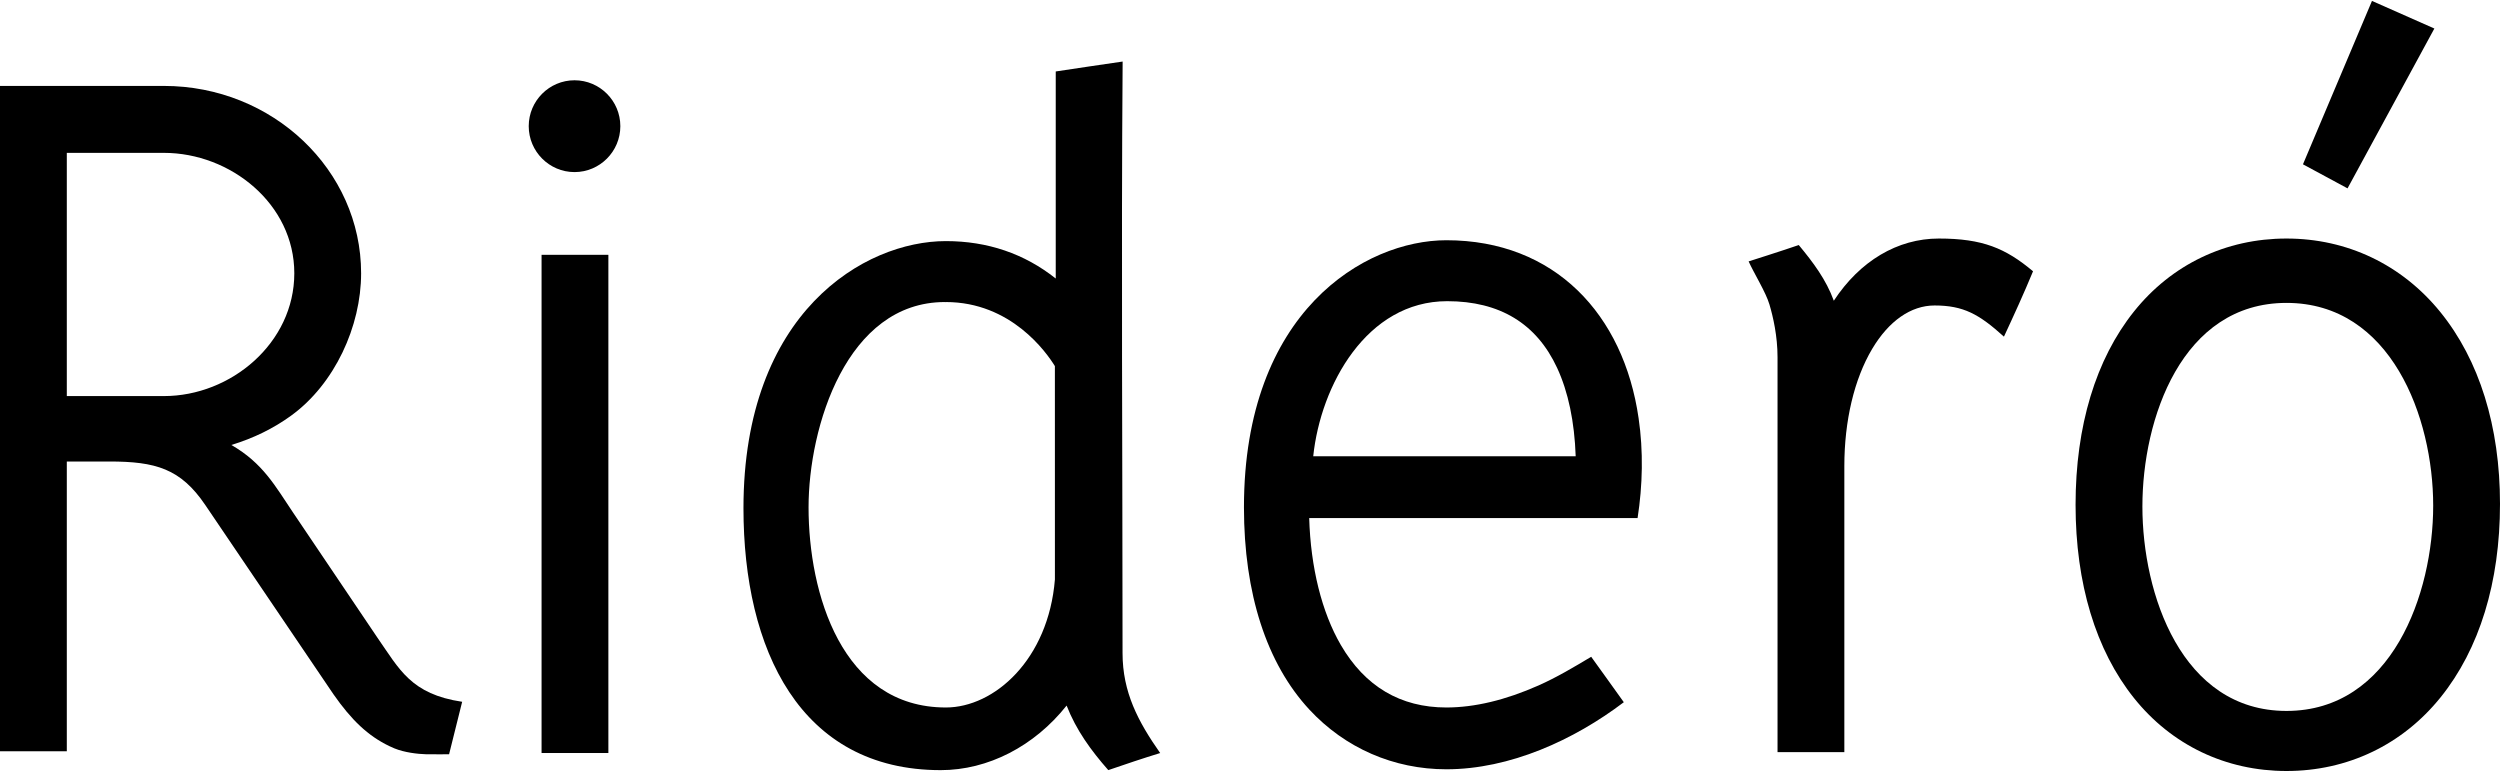
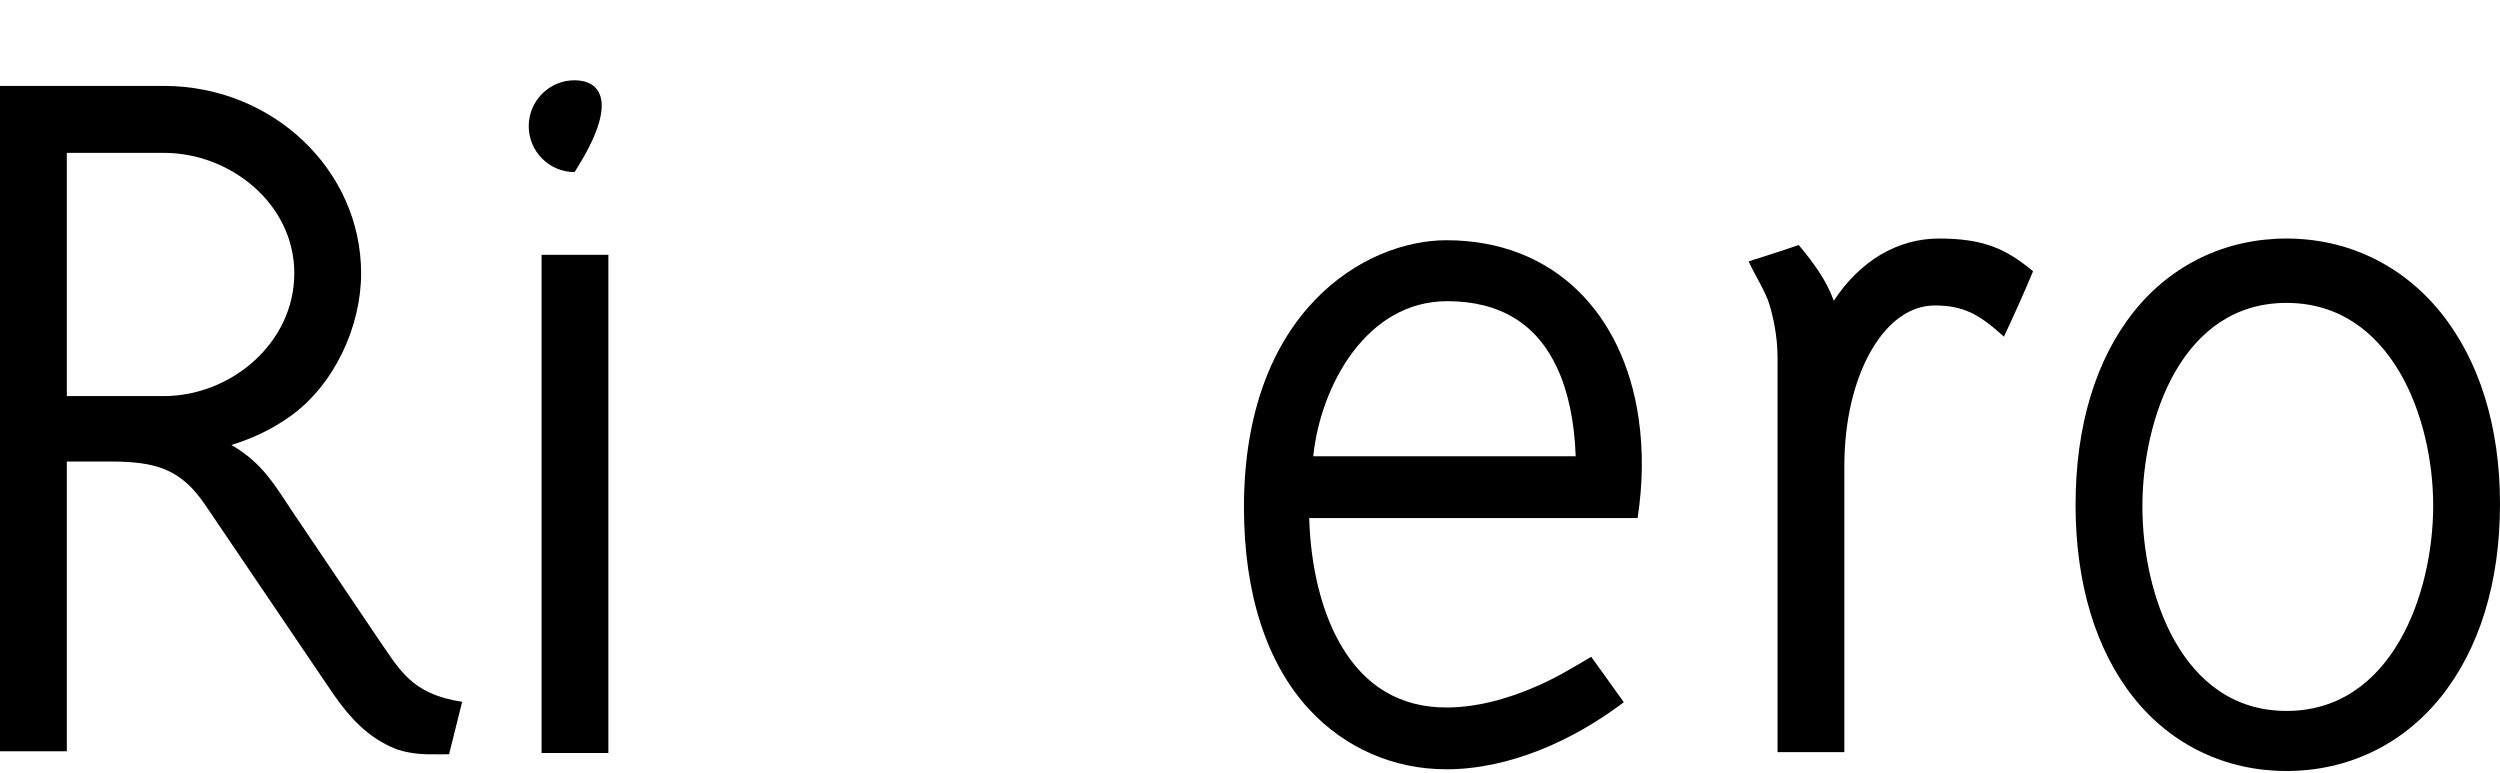
<svg xmlns="http://www.w3.org/2000/svg" width="220" height="68" viewBox="0 0 220 68" fill="none">
  <path d="M53.537 22.424H47.658V66.265H53.537V22.424Z" fill="black" />
-   <path d="M50.559 7.064C48.337 7.064 46.528 8.876 46.528 11.103C46.528 13.331 48.337 15.144 50.559 15.144C52.782 15.144 54.59 13.331 54.59 11.103C54.59 8.876 52.782 7.064 50.559 7.064Z" fill="black" />
-   <path d="M98.784 57.472C98.784 40.121 98.662 22.766 98.792 5.416C96.828 5.696 94.867 5.997 92.905 6.289V24.51C90.153 22.324 86.906 21.217 83.234 21.217C76.076 21.217 65.425 27.476 65.425 44.721C65.425 57.134 70.393 67.772 82.783 67.772C86.952 67.772 91.021 65.668 93.862 62.09C94.703 64.244 95.998 66.03 97.53 67.77C99.045 67.25 100.563 66.738 102.094 66.267C100.148 63.492 98.784 60.913 98.784 57.472ZM92.832 50.988C92.26 58.043 87.503 62.259 83.234 62.259C74.07 62.259 71.153 52.192 71.153 44.646C71.153 37.579 74.501 26.58 83.147 26.58C83.174 26.581 83.227 26.602 83.234 26.58C88.969 26.58 92.086 31.007 92.83 32.217L92.832 50.988Z" fill="black" />
+   <path d="M50.559 7.064C48.337 7.064 46.528 8.876 46.528 11.103C46.528 13.331 48.337 15.144 50.559 15.144C54.59 8.876 52.782 7.064 50.559 7.064Z" fill="black" />
  <path d="M144.197 36.802C142.879 27.667 136.82 21.141 127.279 21.141C120.12 21.141 109.468 27.401 109.468 44.646C109.468 52.225 111.457 58.377 115.219 62.438C118.364 65.83 122.645 67.697 127.279 67.697C132.864 67.697 138.497 65.128 142.895 61.795C141.947 60.456 140.978 59.132 140.025 57.797C138.512 58.702 137.001 59.605 135.386 60.322C132.49 61.606 129.761 62.259 127.279 62.259C123.24 62.259 120.117 60.409 117.992 56.758C116.316 53.876 115.336 49.93 115.21 45.592C124.842 45.592 134.475 45.59 144.107 45.592C144.556 42.706 144.622 39.691 144.197 36.802ZM137.029 32.379C138.008 34.492 138.554 37.105 138.661 40.154H115.564C116.216 33.901 120.267 26.504 127.354 26.504C131.974 26.504 135.219 28.471 137.029 32.379Z" fill="black" />
  <path d="M170.617 20.991C166.978 20.991 163.668 22.969 161.376 26.465C160.699 24.604 159.55 23.079 158.291 21.563C156.822 22.072 153.879 23.003 153.879 23.003C154.339 24.028 155.391 25.71 155.71 26.79C156.034 27.881 156.423 29.572 156.423 31.442V66.19H162.302V41.025C162.302 37.03 163.17 33.367 164.745 30.713C166.21 28.243 168.162 26.882 170.242 26.882C172.785 26.882 174.155 27.644 176.347 29.625C177.232 27.724 178.107 25.812 178.907 23.873C176.491 21.845 174.468 20.991 170.617 20.991Z" fill="black" />
  <path d="M214.741 27.449C211.356 23.285 206.551 20.991 201.212 20.991C195.868 20.991 191.102 23.27 187.792 27.409C184.428 31.614 182.65 37.495 182.65 44.419C182.65 51.343 184.428 57.225 187.792 61.43C191.104 65.569 195.87 67.848 201.212 67.848C206.588 67.848 211.404 65.546 214.77 61.368C218.192 57.124 220 51.238 220 44.343C220 37.527 218.181 31.684 214.741 27.449ZM214.121 44.495C214.121 52.262 210.468 62.562 201.212 62.562C191.979 62.562 188.531 52.279 188.531 44.57C188.531 36.856 191.993 26.655 201.212 26.655C210.408 26.655 214.121 36.727 214.121 44.495Z" fill="black" />
-   <path d="M208.734 0.08L202.661 14.46L206.583 16.576L214.224 2.51L208.734 0.08Z" fill="black" />
  <path d="M33.229 56.139L25.773 45.08C24.249 42.82 23.143 40.751 20.359 39.158C22.302 38.567 24.057 37.709 25.619 36.576C29.452 33.796 31.778 28.716 31.778 24.05C31.778 14.958 23.992 7.561 14.422 7.561H0V66.114H5.879V40.612C5.879 40.612 7.429 40.612 9.618 40.612C13.682 40.612 15.89 41.229 18.064 44.44L29.338 61.087C30.928 63.367 32.378 64.752 34.255 65.655C34.406 65.728 34.559 65.796 34.712 65.859C35.602 66.223 36.763 66.355 37.48 66.374C38.211 66.393 39.52 66.373 39.52 66.373L40.67 61.757C36.162 61.087 35.146 58.889 33.229 56.139ZM5.879 34.855V13.452H14.422C20.283 13.452 25.899 17.944 25.899 24.05C25.899 30.179 20.33 34.855 14.422 34.855H5.879Z" fill="black" />
</svg>